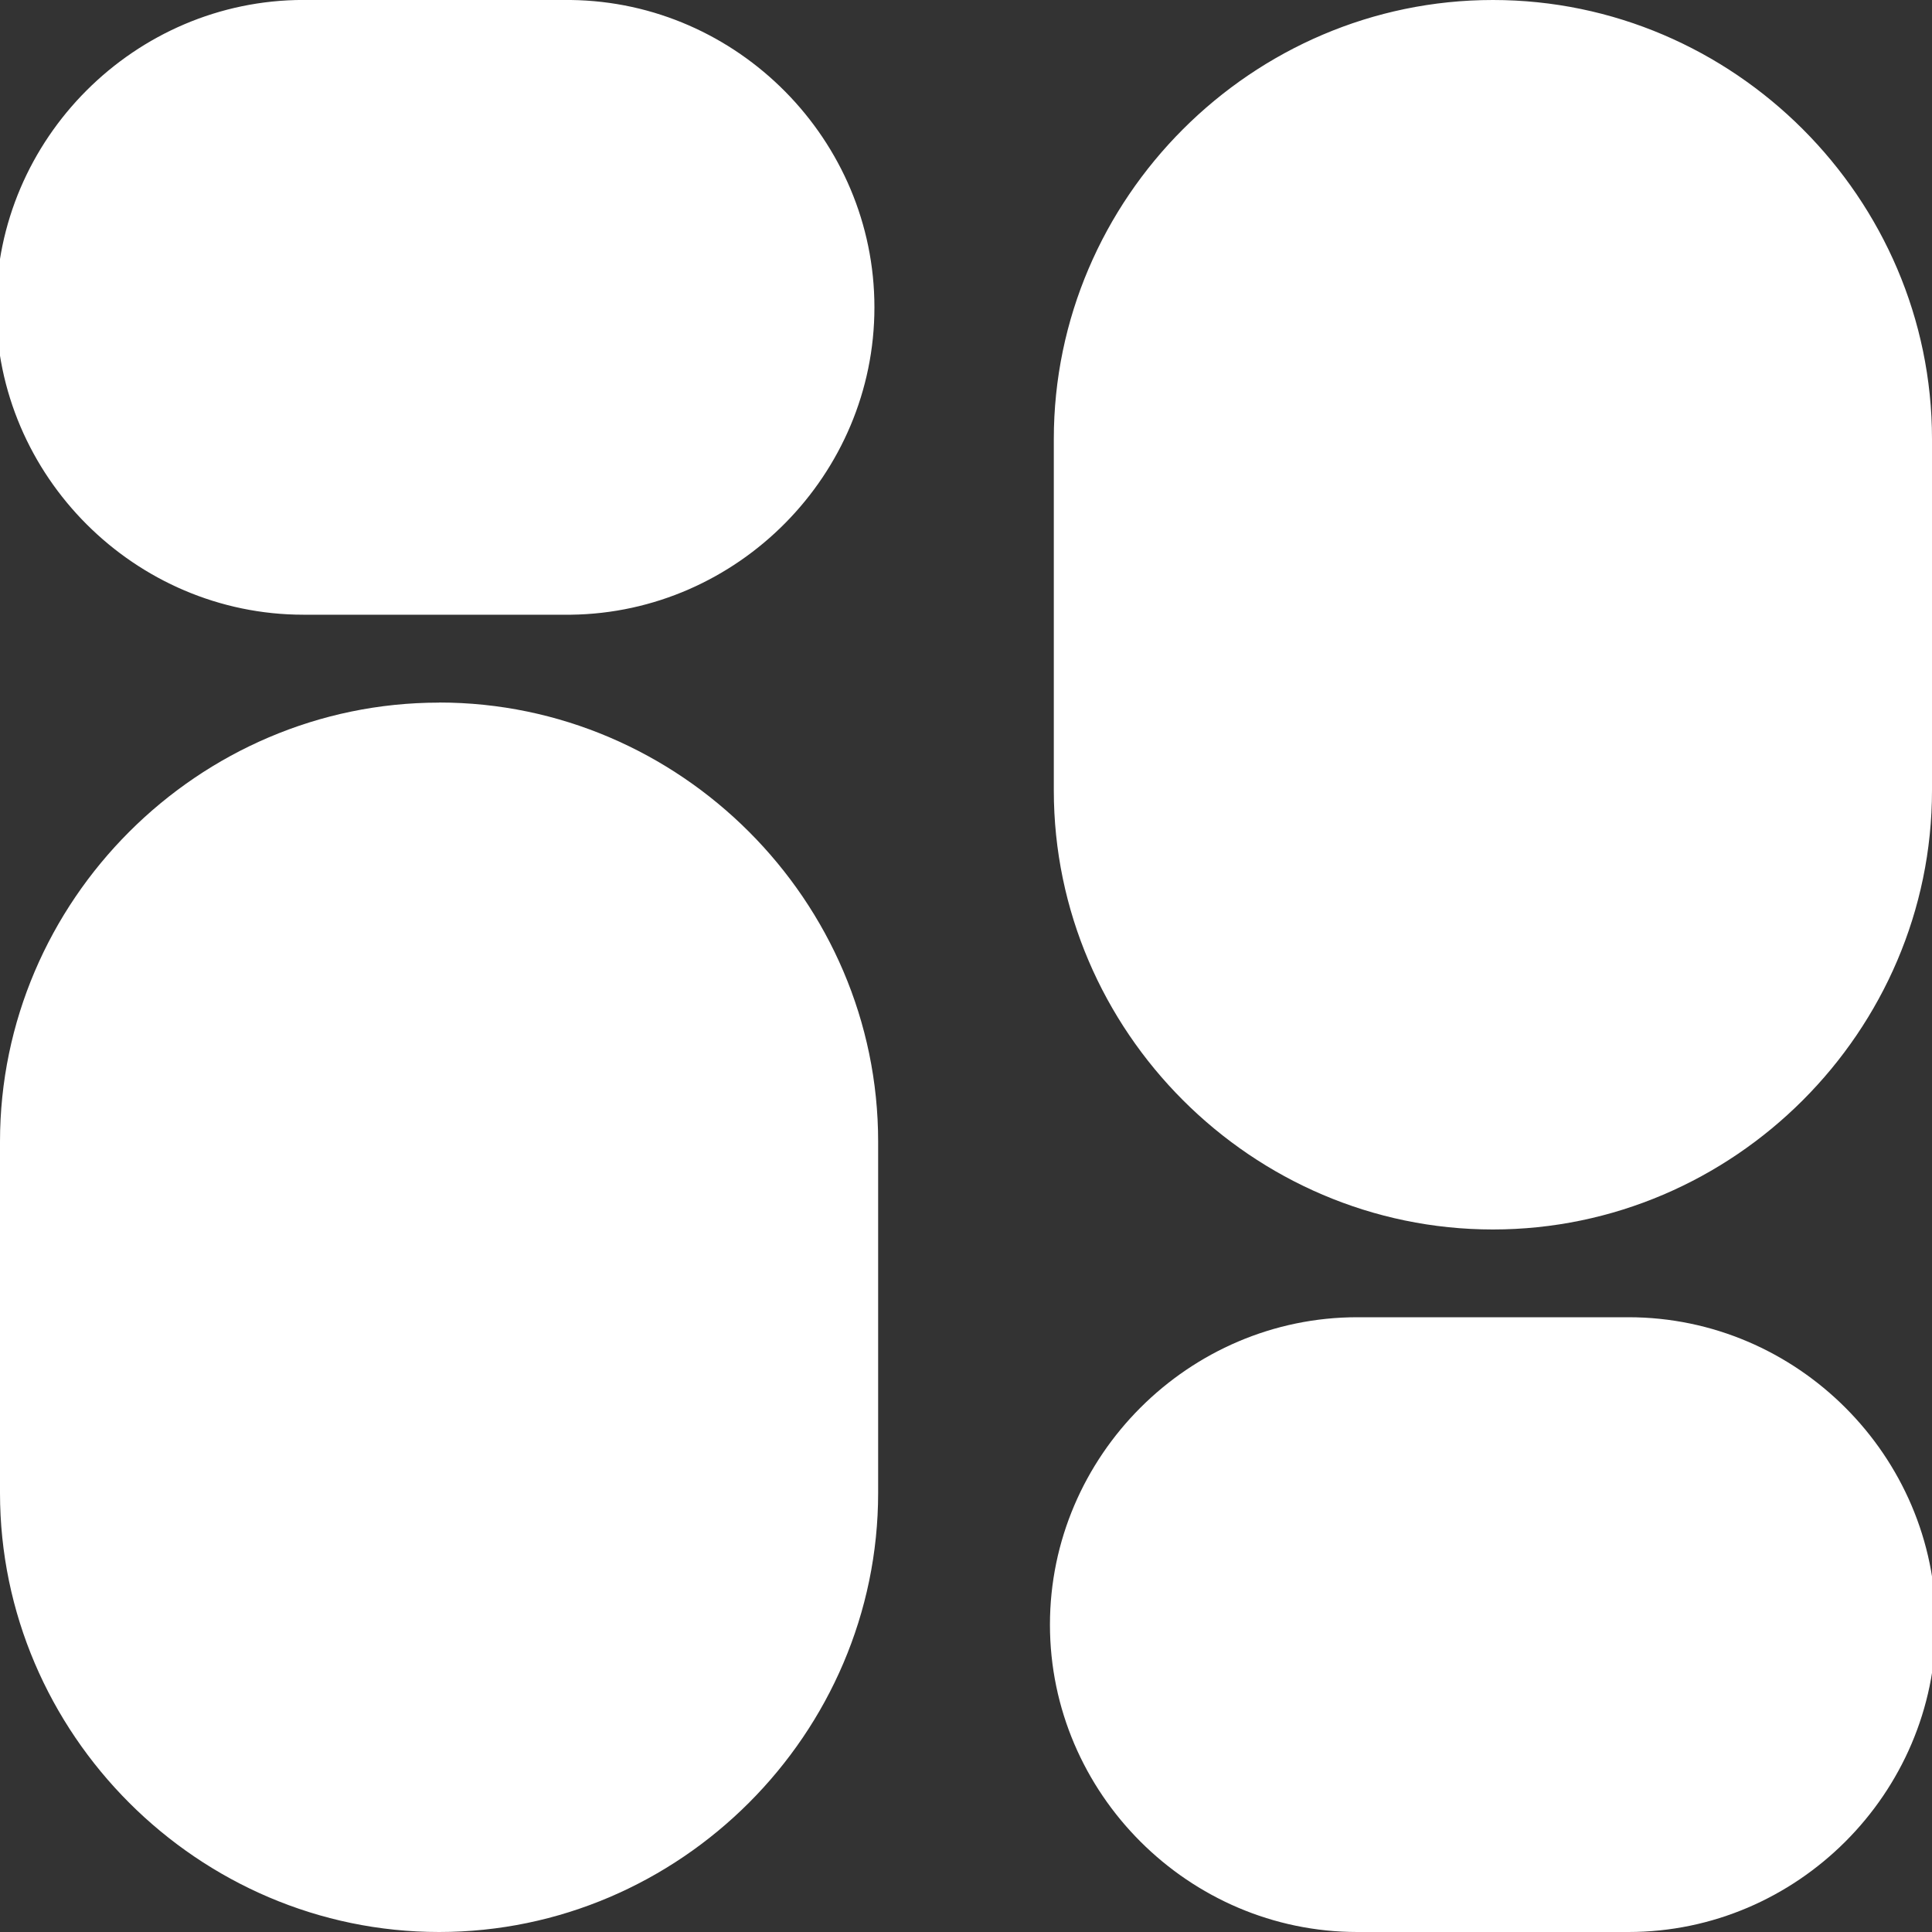
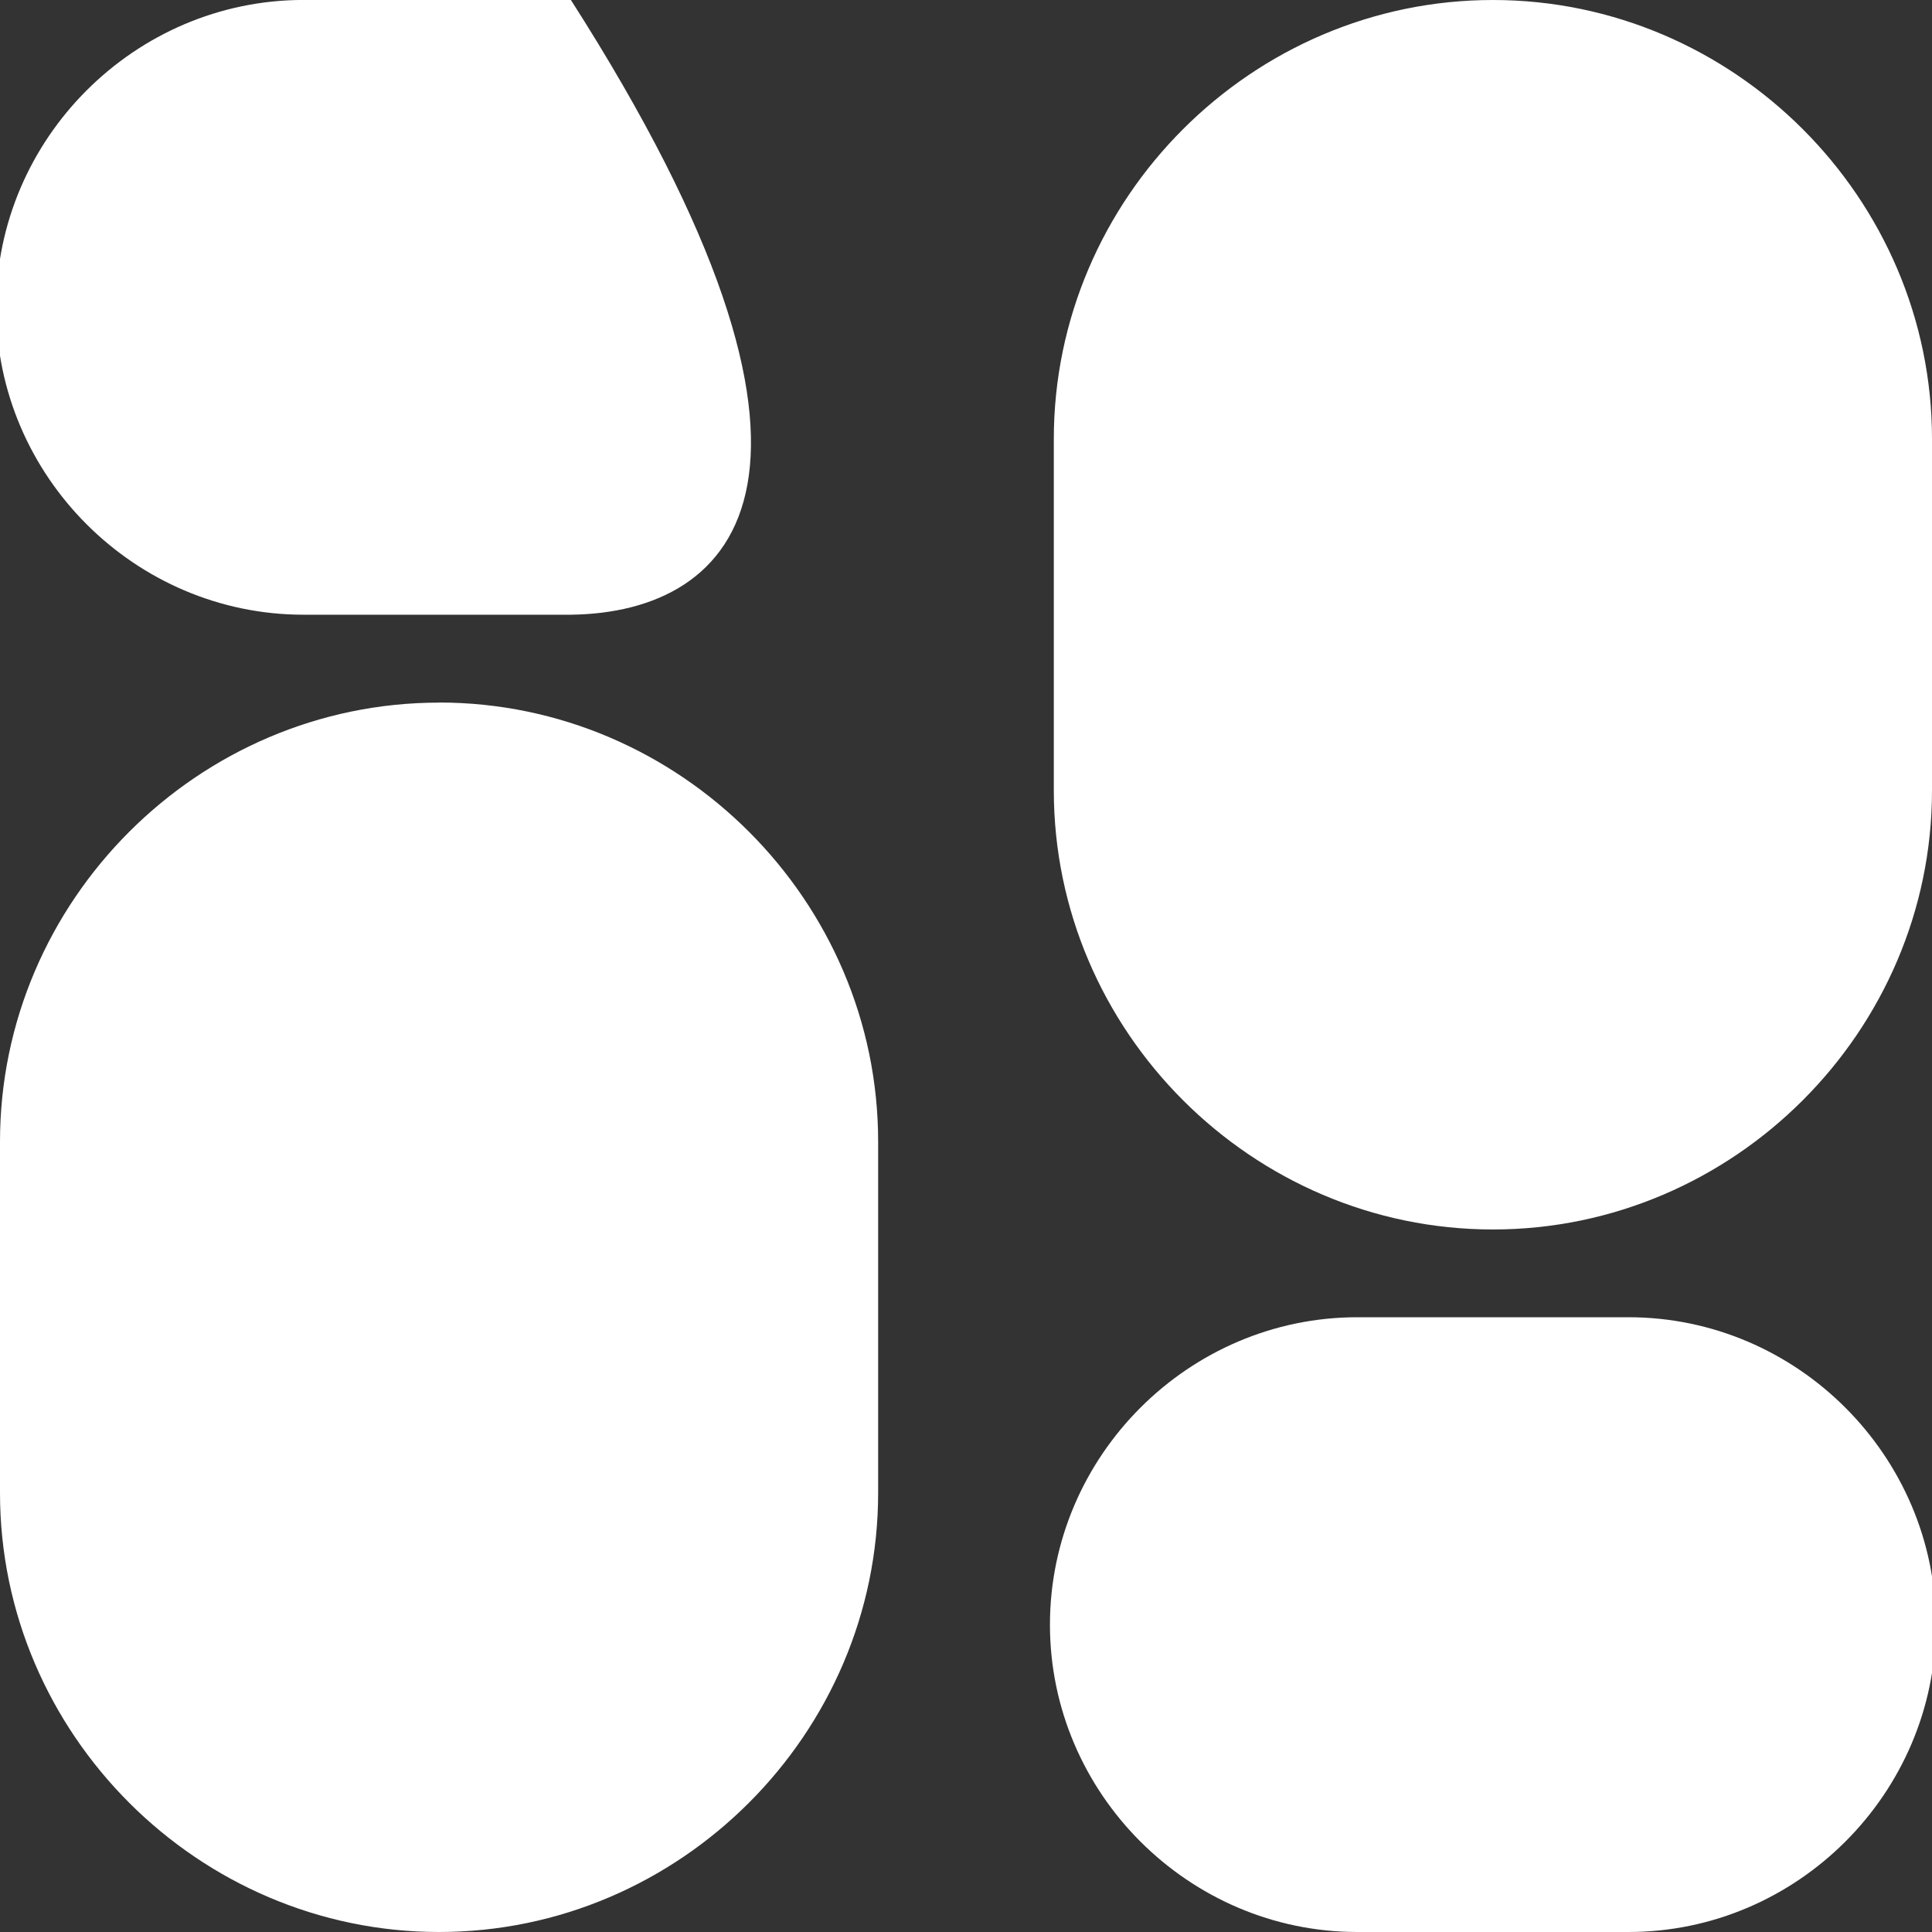
<svg xmlns="http://www.w3.org/2000/svg" width="100%" height="100%" viewBox="0 0 40 40" version="1.1" xml:space="preserve" style="fill-rule:evenodd;clip-rule:evenodd;stroke-linejoin:round;stroke-miterlimit:2;">
  <rect x="0" y="0" width="40" height="40" fill="#333333" stroke="none" />
-   <path d="M33.636,27.273C33.663,27.273 33.689,27.272 33.716,27.272C37.207,27.272 40.08,30.145 40.08,33.637C40.08,37.128 37.207,40 33.716,40C33.689,40 33.663,40 33.636,40L28.182,40C28.155,40 28.129,40 28.102,40C24.611,40 21.738,37.128 21.738,33.637C21.738,30.145 24.611,27.272 28.102,27.272C28.129,27.272 28.155,27.273 28.182,27.273L33.636,27.273ZM9.091,14.545C14.078,14.545 18.181,18.648 18.181,23.635L18.181,30.909C18.181,35.896 14.077,40 9.091,40C4.104,40 0,35.897 0,30.91L0,23.637C-0,18.65 4.103,14.547 9.09,14.547L9.091,14.545ZM30.909,0C30.909,-0 30.91,-0 30.91,-0C35.897,-0 40,4.103 40,9.09L40,16.364C40,21.351 35.896,25.455 30.909,25.455C25.922,25.455 21.818,21.351 21.818,16.364L21.818,9.09C21.818,4.103 25.921,-0 30.908,-0C30.909,-0 30.909,-0 30.91,0L30.909,0ZM11.82,0C15.281,0.043 18.104,2.902 18.104,6.363C18.104,9.825 15.281,12.684 11.82,12.727L6.363,12.727C6.337,12.727 6.31,12.727 6.284,12.727C2.793,12.727 -0.08,9.855 -0.08,6.363C-0.08,2.872 2.793,-0.001 6.284,-0.001C6.31,-0.001 6.337,-0 6.364,-0L11.82,0Z" style="fill:white;fill-rule:nonzero;" />
+   <path d="M33.636,27.273C33.663,27.273 33.689,27.272 33.716,27.272C37.207,27.272 40.08,30.145 40.08,33.637C40.08,37.128 37.207,40 33.716,40C33.689,40 33.663,40 33.636,40L28.182,40C28.155,40 28.129,40 28.102,40C24.611,40 21.738,37.128 21.738,33.637C21.738,30.145 24.611,27.272 28.102,27.272C28.129,27.272 28.155,27.273 28.182,27.273L33.636,27.273ZM9.091,14.545C14.078,14.545 18.181,18.648 18.181,23.635L18.181,30.909C18.181,35.896 14.077,40 9.091,40C4.104,40 0,35.897 0,30.91L0,23.637C-0,18.65 4.103,14.547 9.09,14.547L9.091,14.545ZM30.909,0C30.909,-0 30.91,-0 30.91,-0C35.897,-0 40,4.103 40,9.09L40,16.364C40,21.351 35.896,25.455 30.909,25.455C25.922,25.455 21.818,21.351 21.818,16.364L21.818,9.09C21.818,4.103 25.921,-0 30.908,-0C30.909,-0 30.909,-0 30.91,0L30.909,0ZM11.82,0C18.104,9.825 15.281,12.684 11.82,12.727L6.363,12.727C6.337,12.727 6.31,12.727 6.284,12.727C2.793,12.727 -0.08,9.855 -0.08,6.363C-0.08,2.872 2.793,-0.001 6.284,-0.001C6.31,-0.001 6.337,-0 6.364,-0L11.82,0Z" style="fill:white;fill-rule:nonzero;" />
</svg>